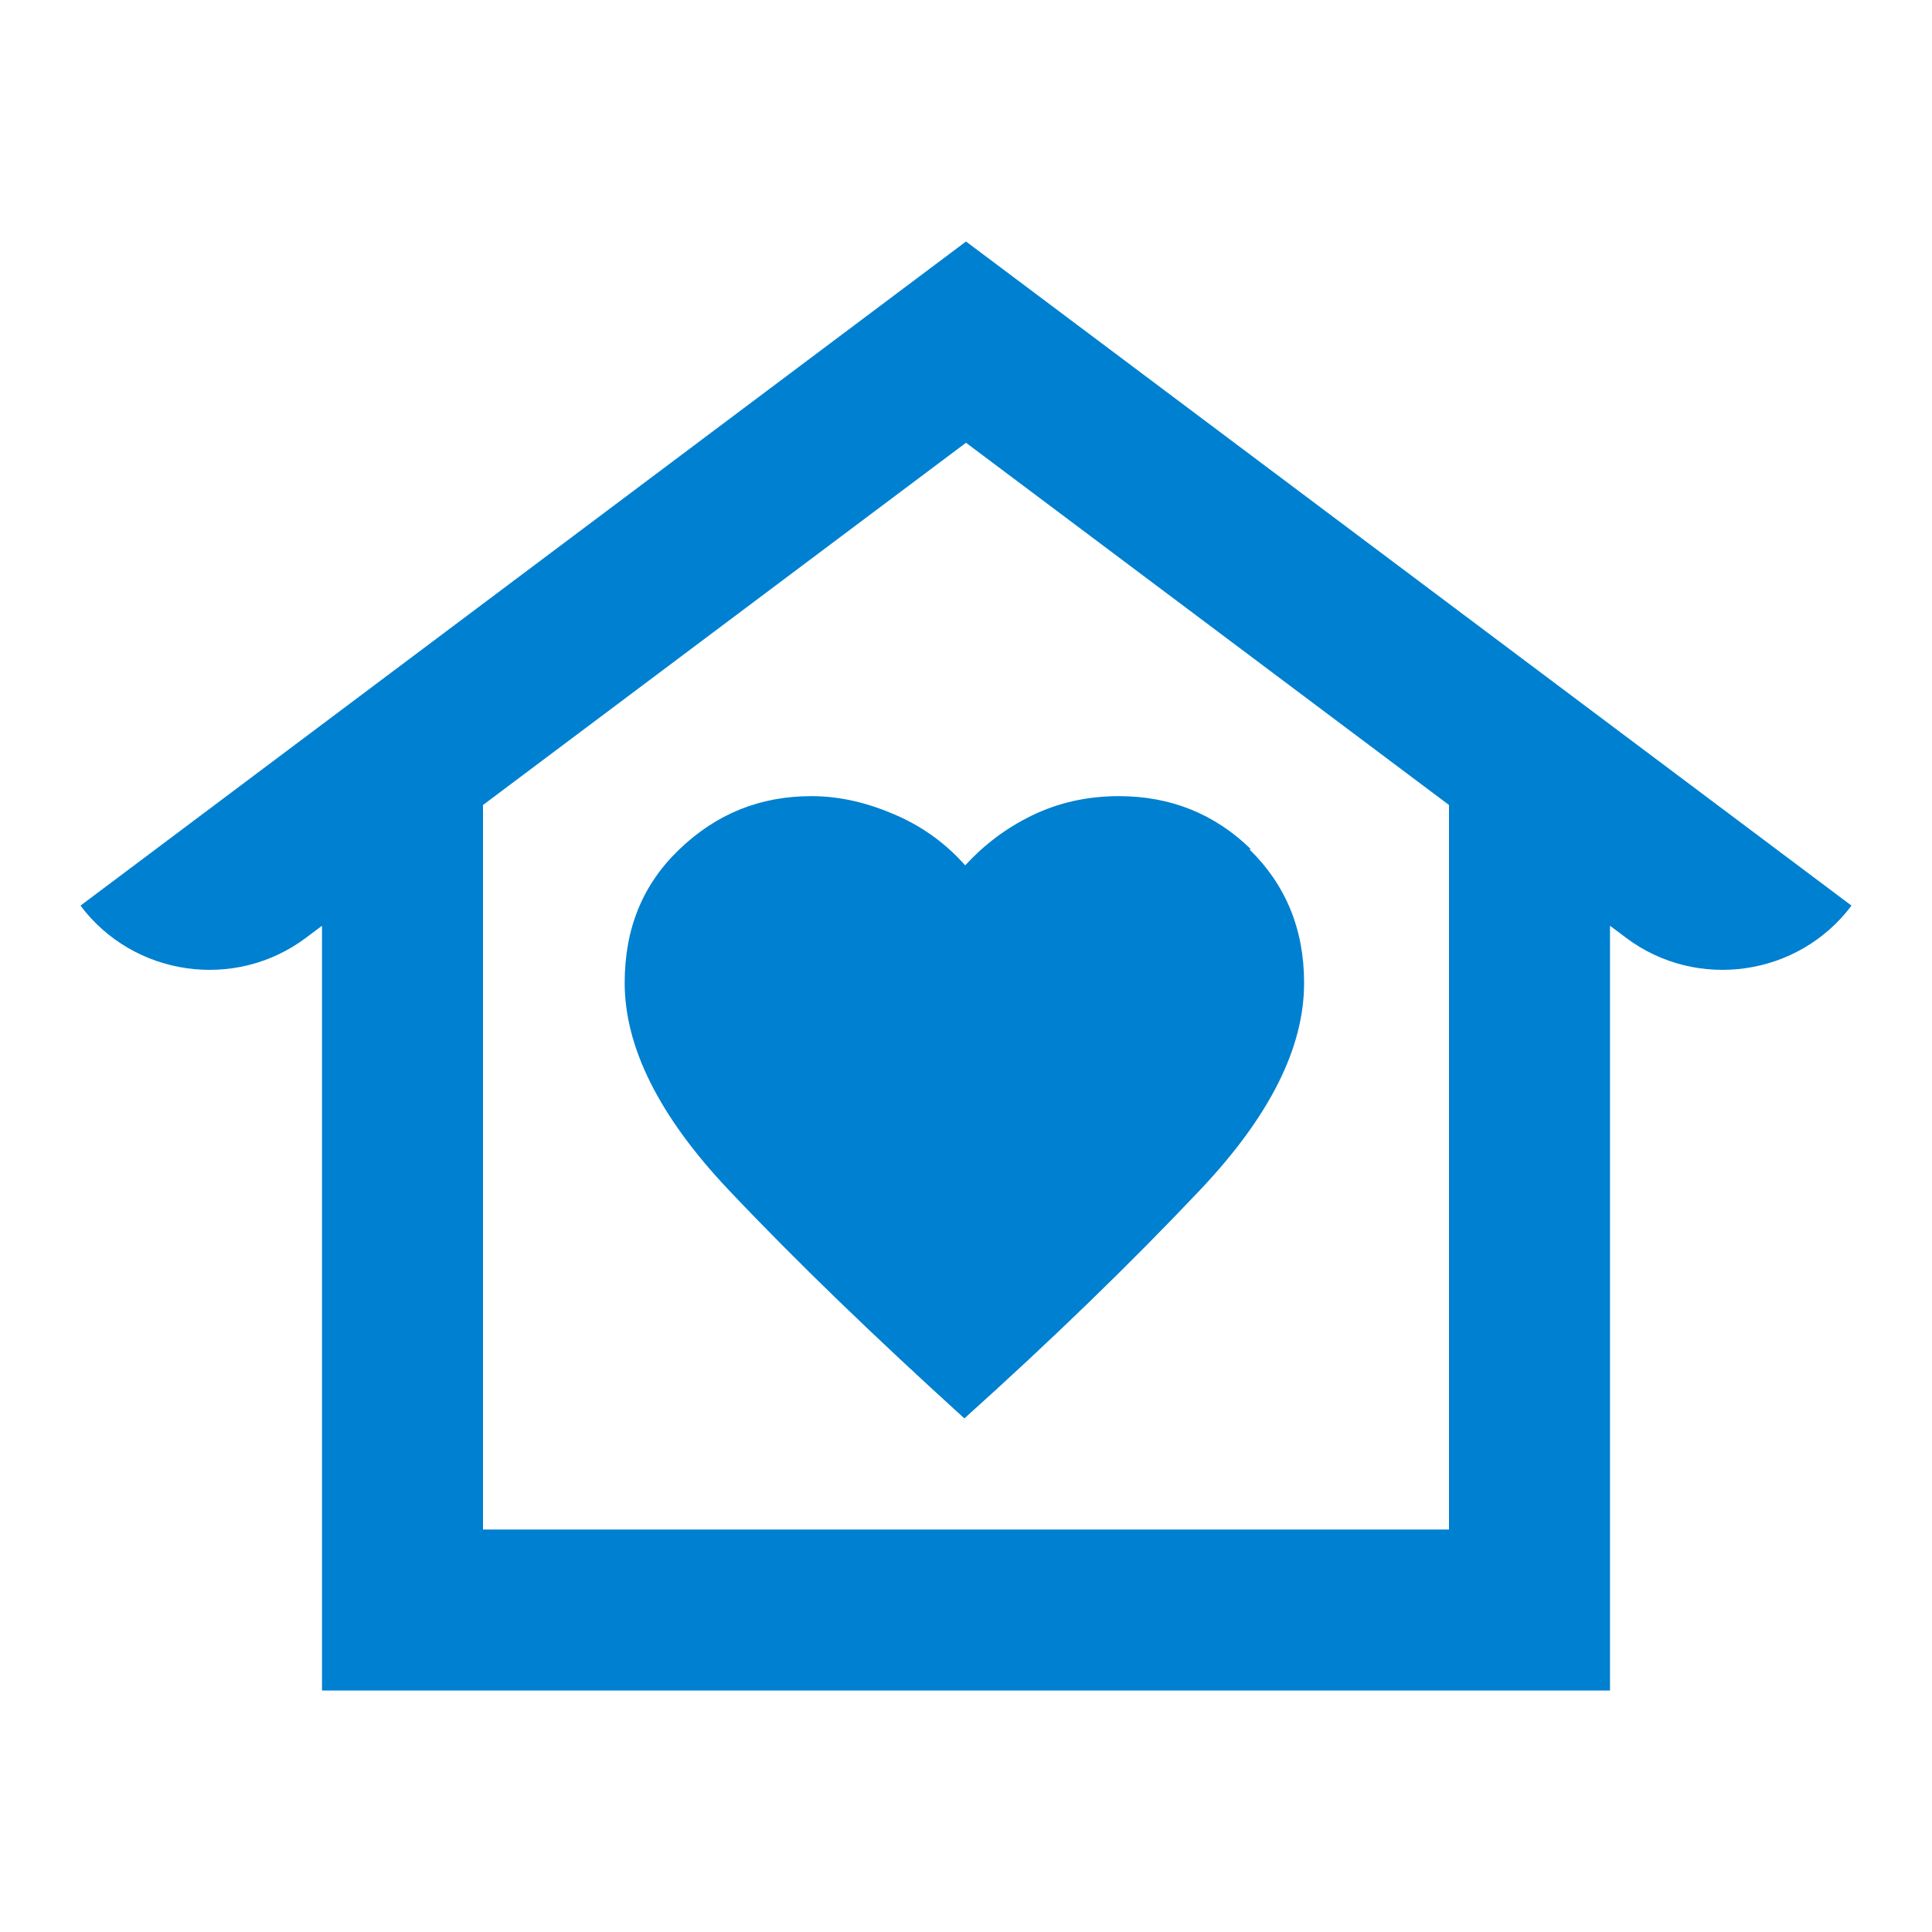
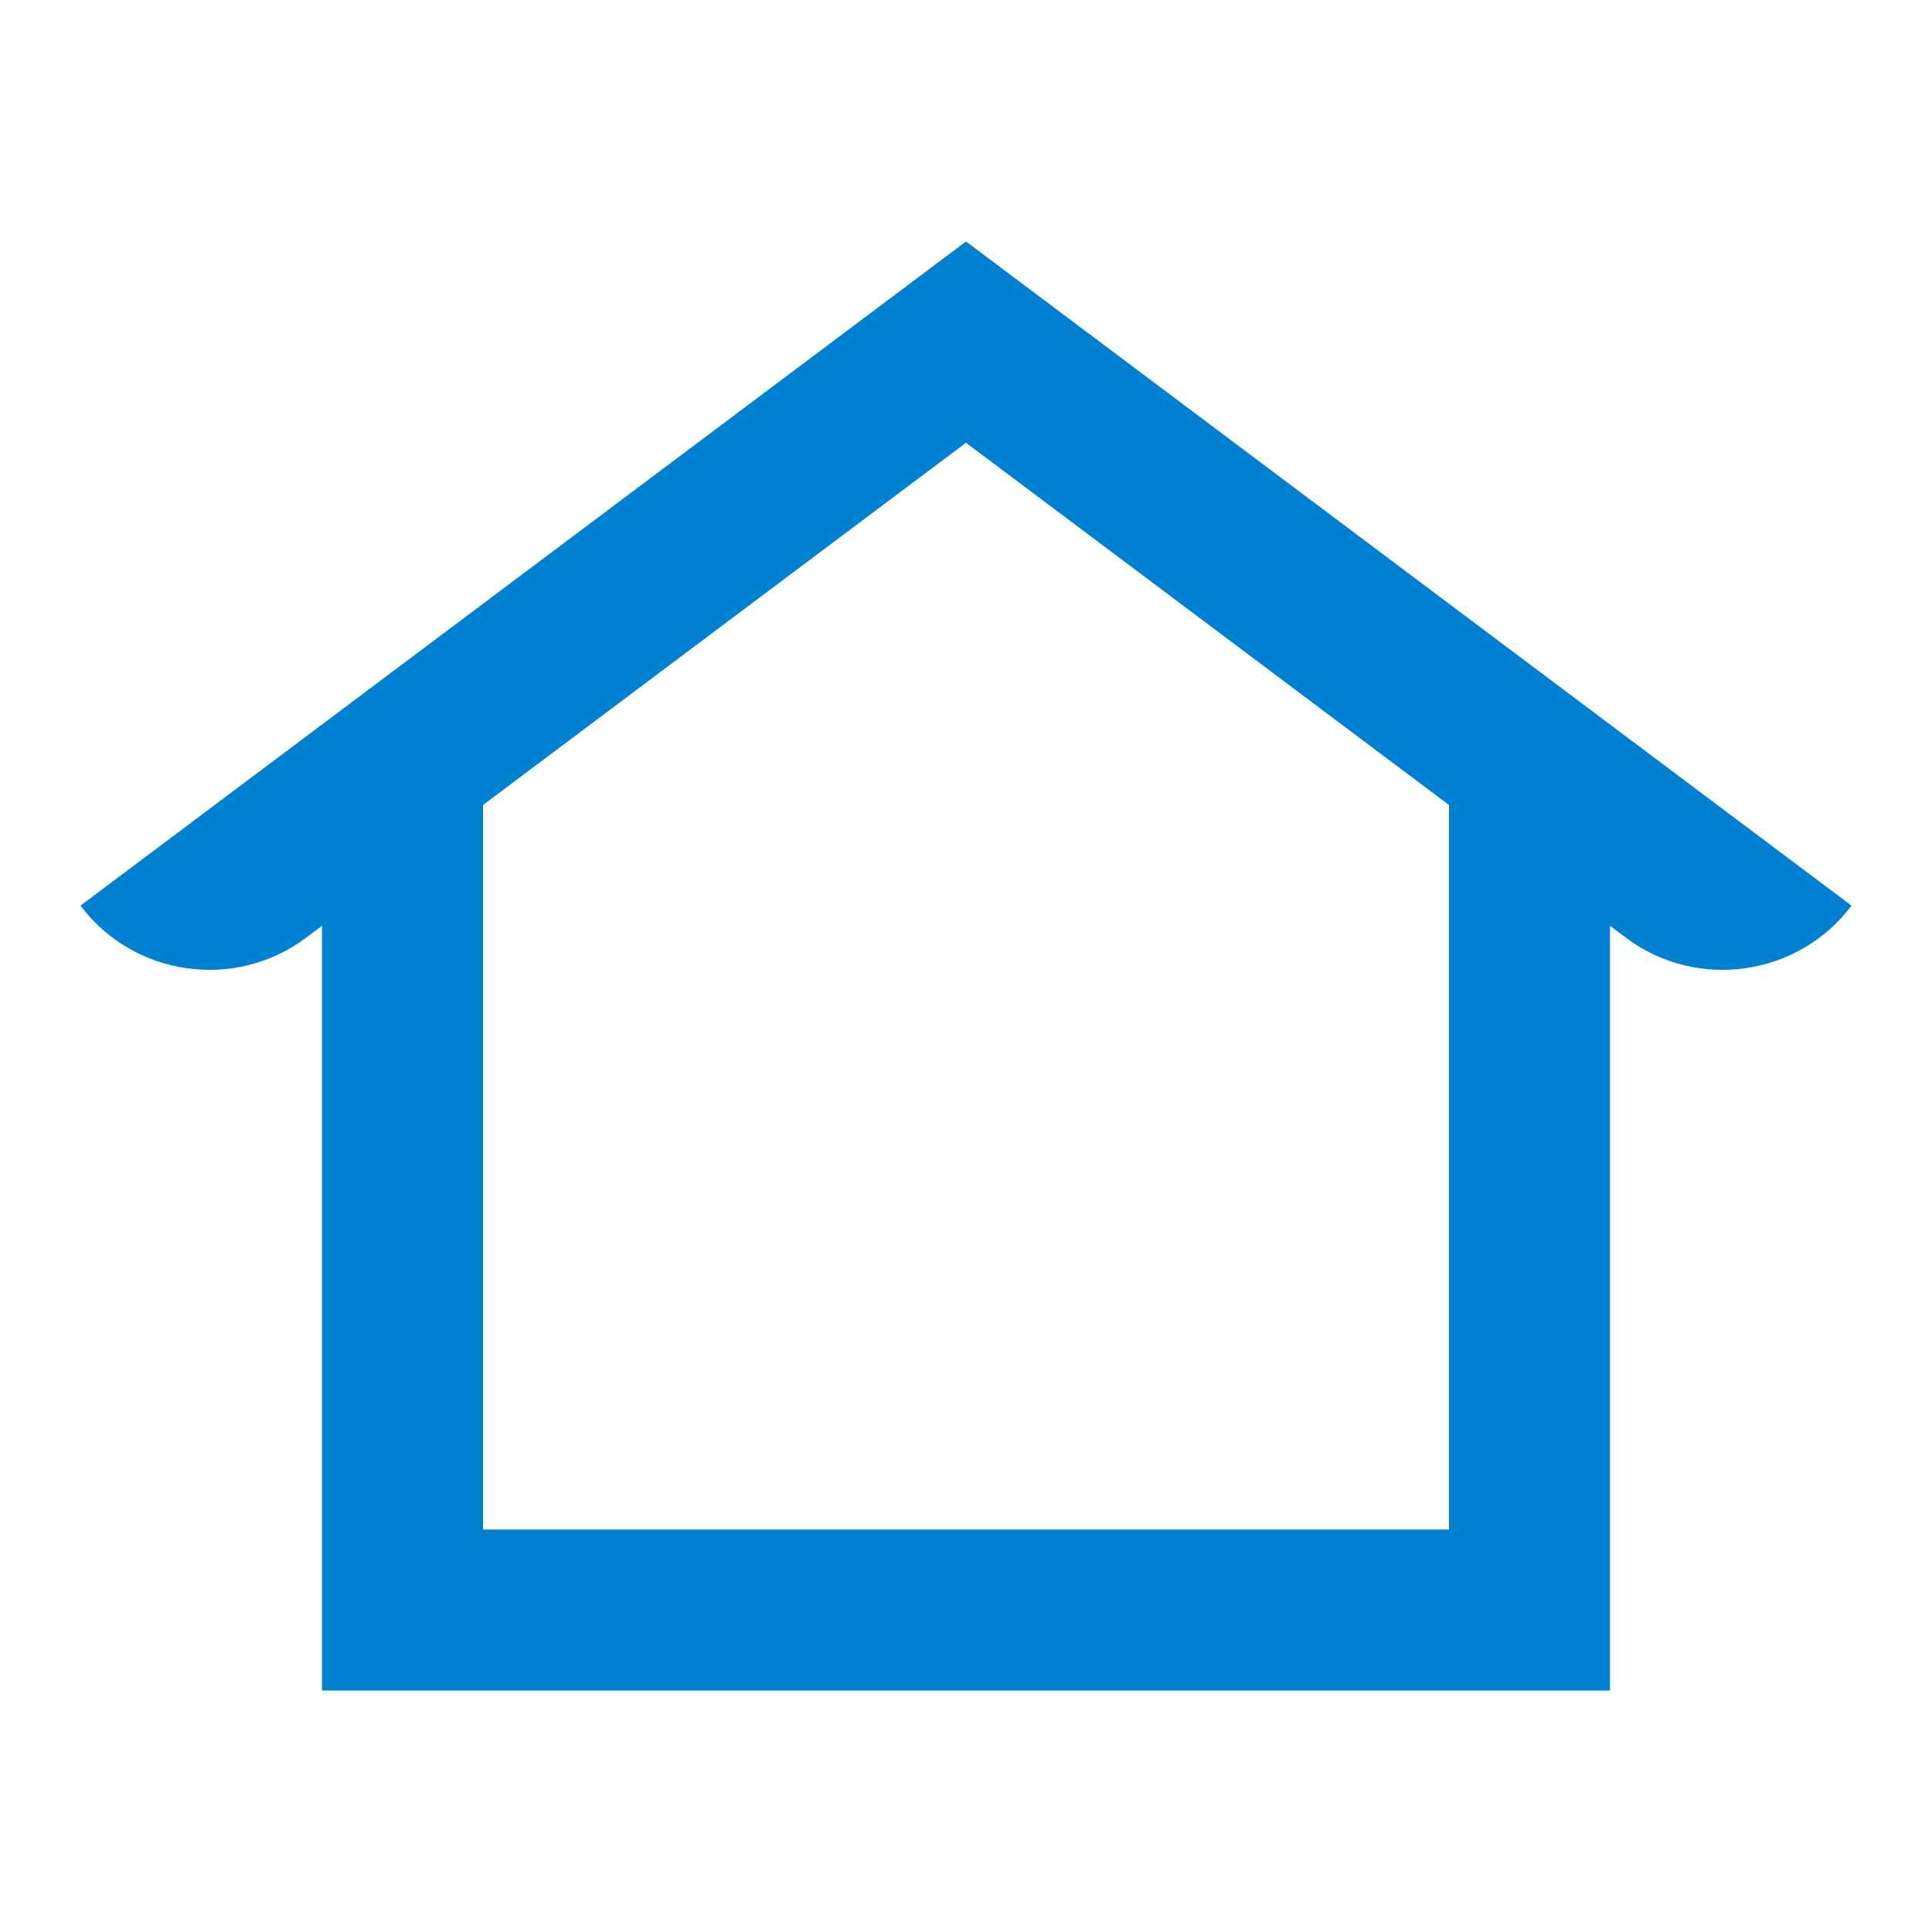
<svg xmlns="http://www.w3.org/2000/svg" id="Laag_1" data-name="Laag 1" viewBox="0 0 24 24">
  <defs>
    <style>
      .cls-1 {
        fill: #0080d0;
      }
    </style>
  </defs>
-   <path class="cls-1" d="M15.54,10.55c-.45-.44-1-.66-1.64-.66-.39,0-.75.08-1.08.24s-.6.37-.83.62c-.23-.26-.51-.47-.85-.62s-.69-.24-1.06-.24c-.64,0-1.18.22-1.64.66s-.68.99-.68,1.66c0,.8.43,1.66,1.29,2.57.86.91,1.84,1.85,2.93,2.84,1.09-.98,2.07-1.93,2.93-2.84.86-.91,1.29-1.76,1.29-2.57,0-.67-.23-1.22-.68-1.66Z" />
  <path class="cls-1" d="M12,3L1,11.25h0c.66.88,1.92,1.06,2.8.4l.2-.15v9.5h16v-9.5l.2.15c.88.66,2.14.48,2.8-.4h0S12,3,12,3ZM18,19H6v-9l6-4.5,6,4.5v9Z" />
</svg>